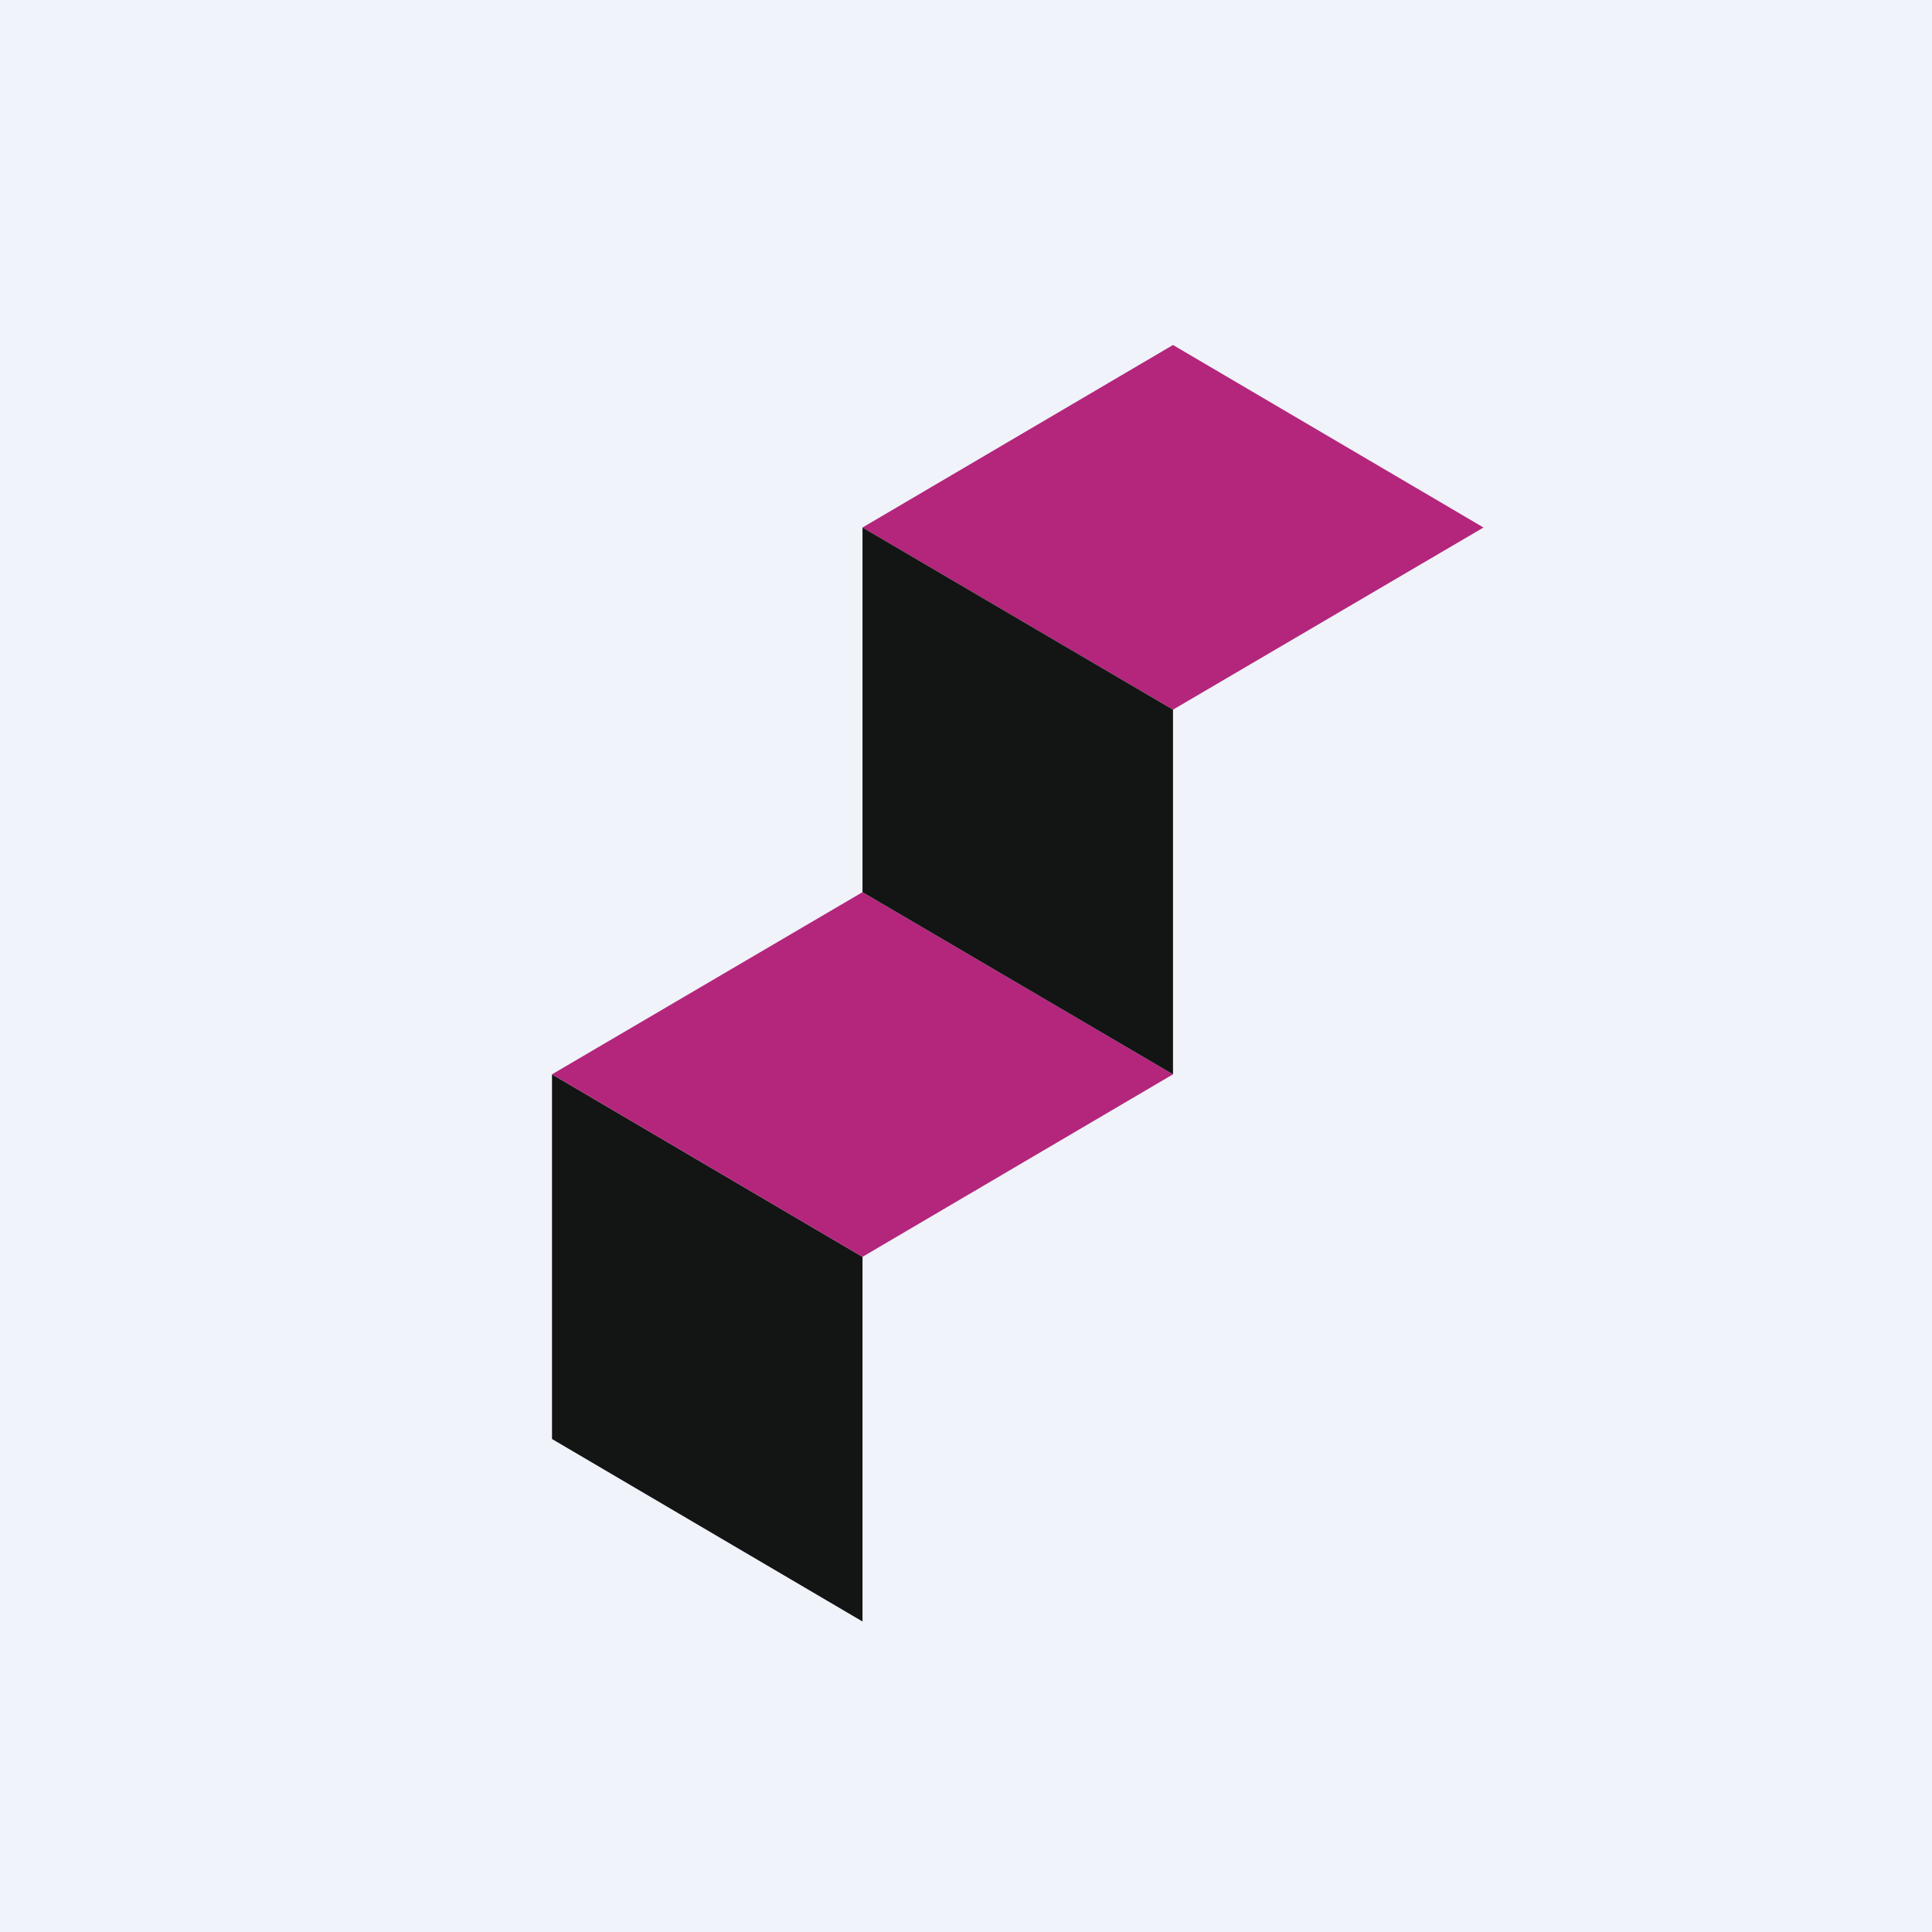
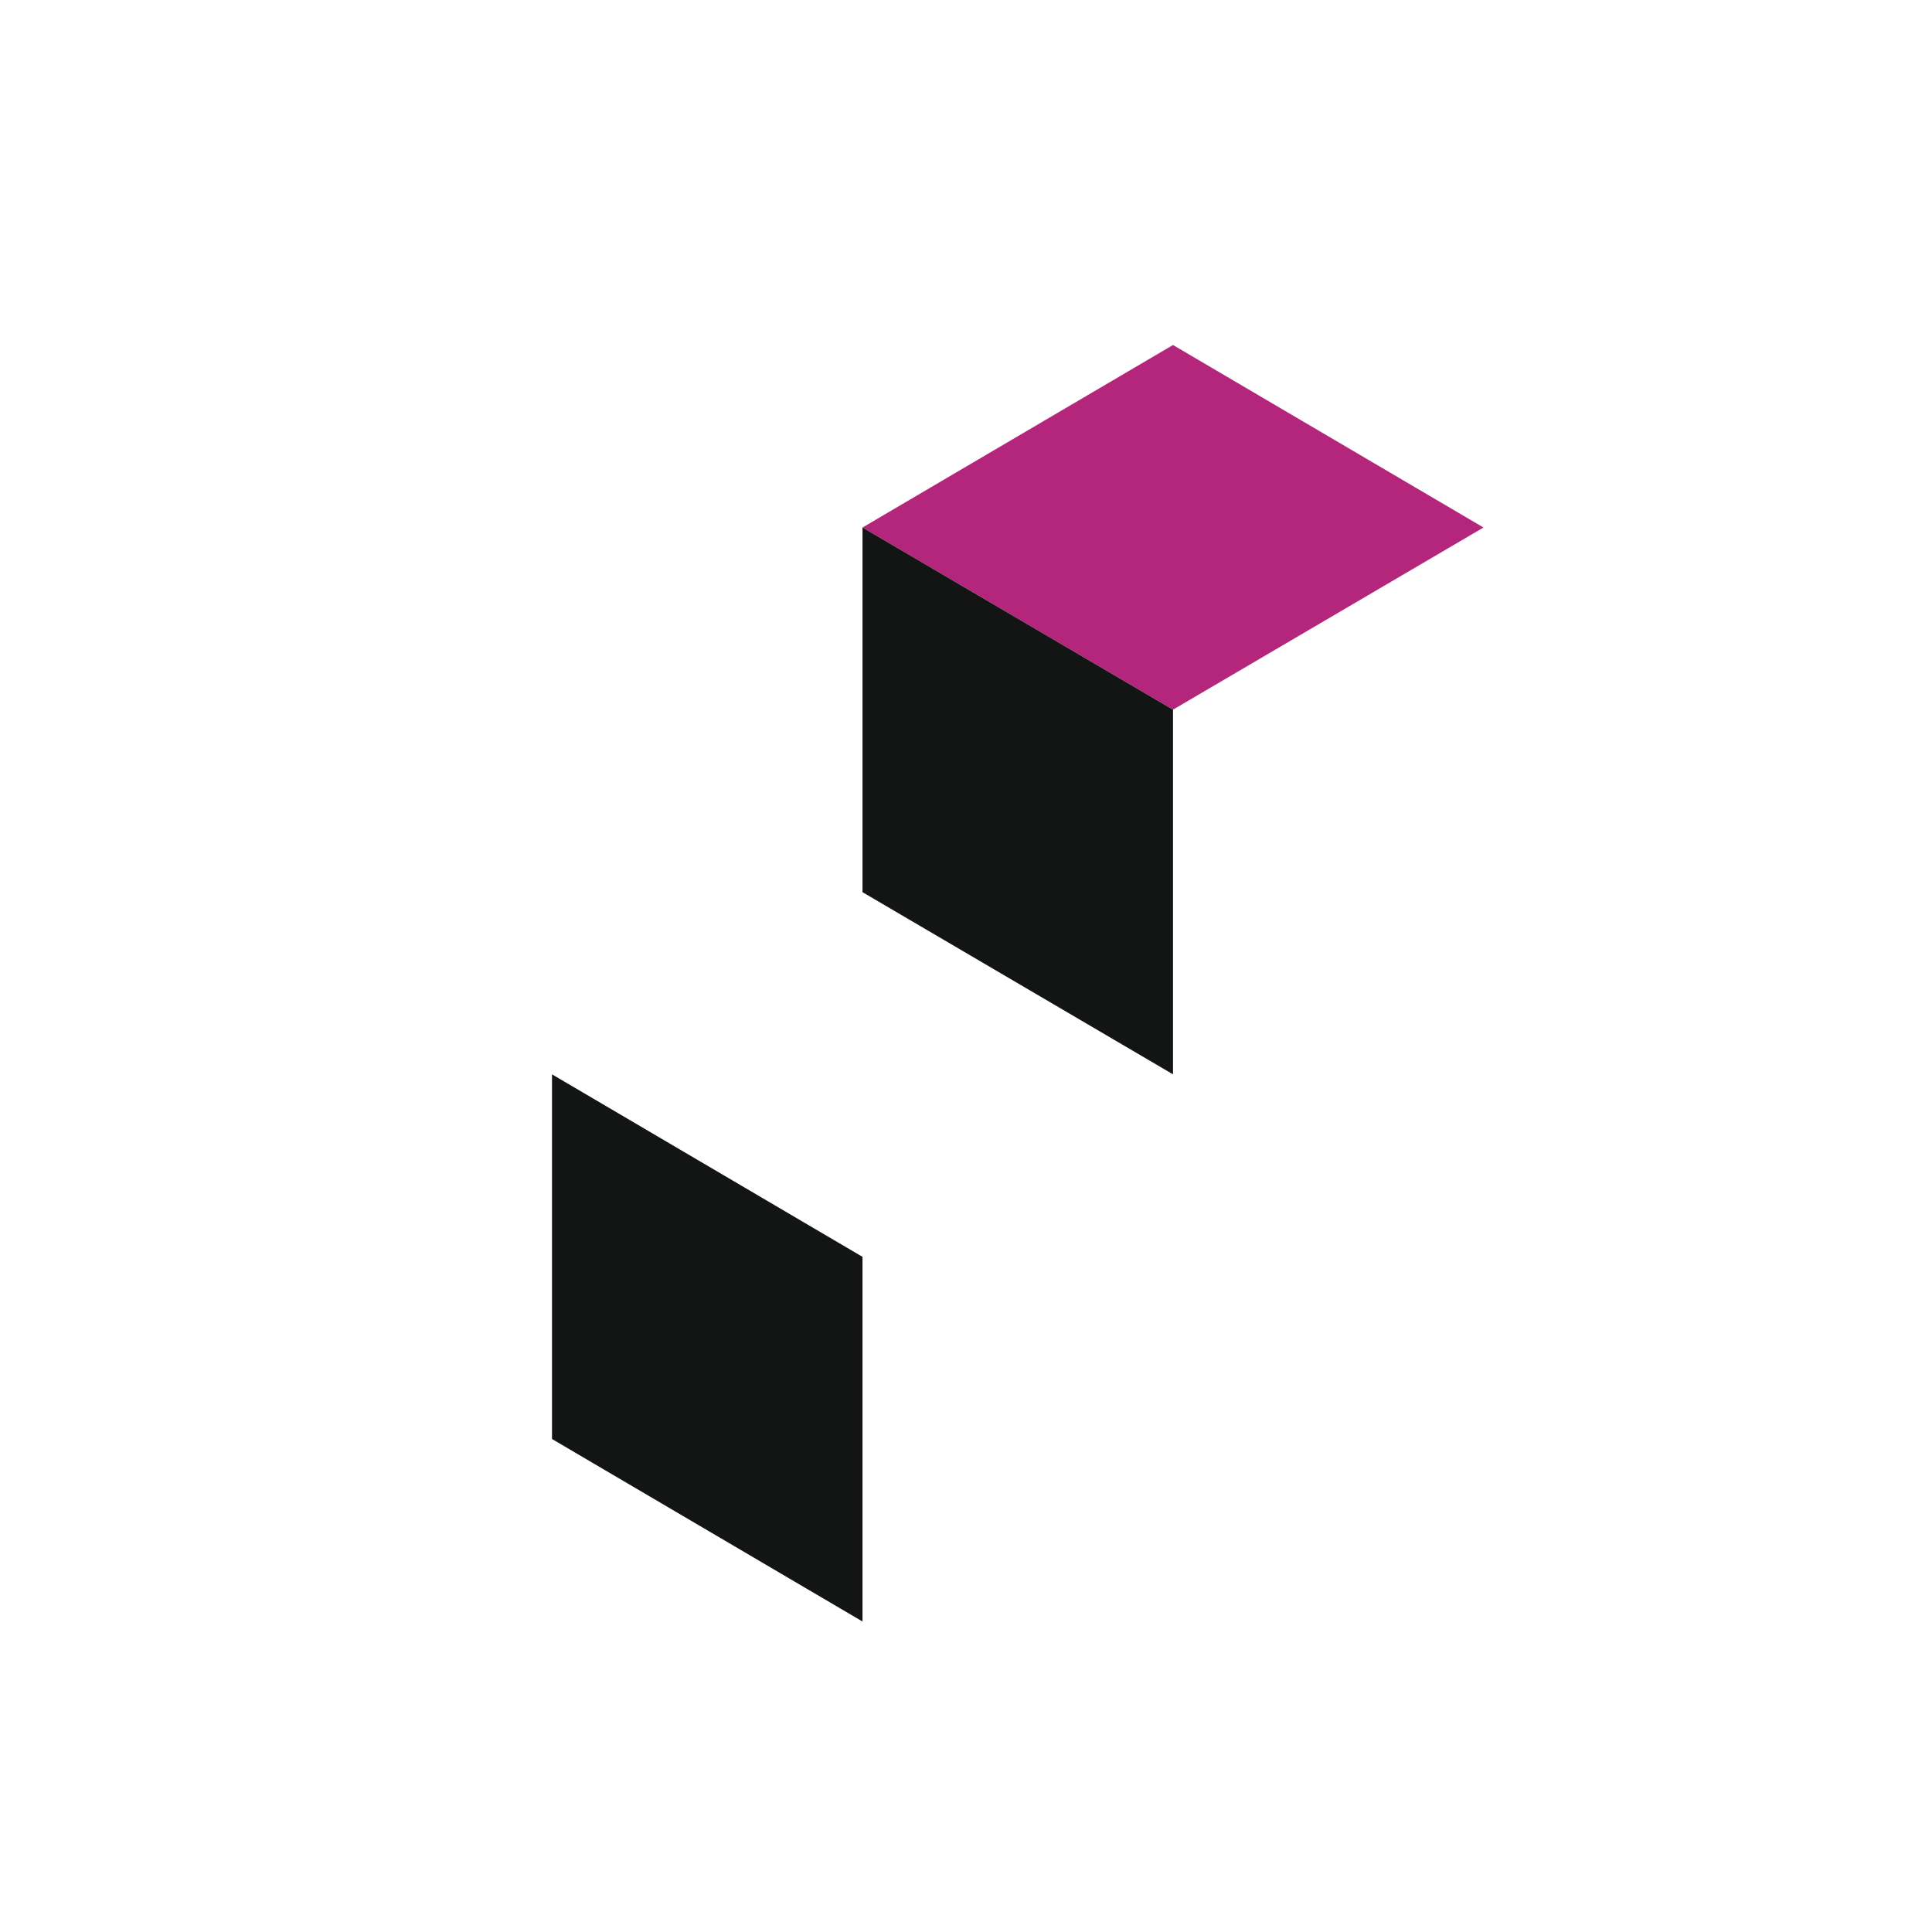
<svg xmlns="http://www.w3.org/2000/svg" width="56" height="56" viewBox="0 0 56 56">
-   <path fill="#F0F3FA" d="M0 0h56v56H0z" />
  <path d="m34 10-9 5.29 9 5.28 9-5.28L34 10Z" fill="#B3267C" />
-   <path d="M16 41.71 25 47V36.43l-9-5.29v10.57Z" fill="#131514" />
-   <path d="m16 31.14 9 5.29 9-5.29-9-5.28-9 5.28Z" fill="#B3267C" />
+   <path d="M16 41.71 25 47V36.43l-9-5.29v10.57" fill="#131514" />
  <path d="M25 25.86V15.29l9 5.28v10.57l-9-5.28Z" fill="#131514" />
</svg>